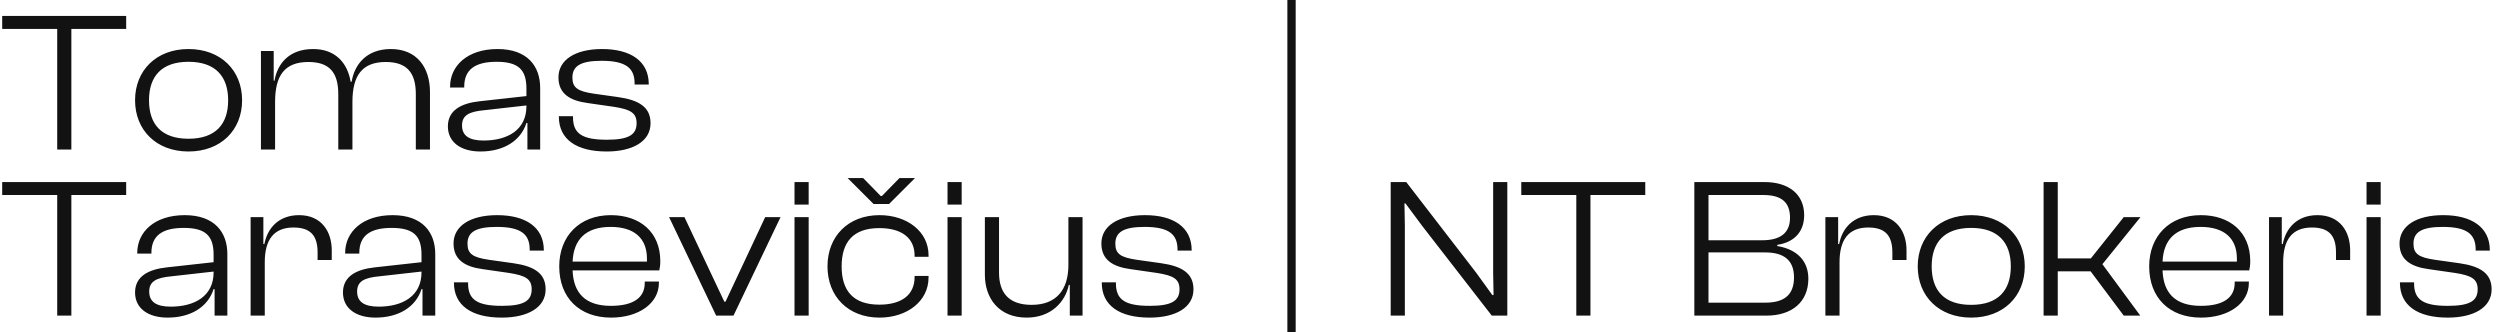
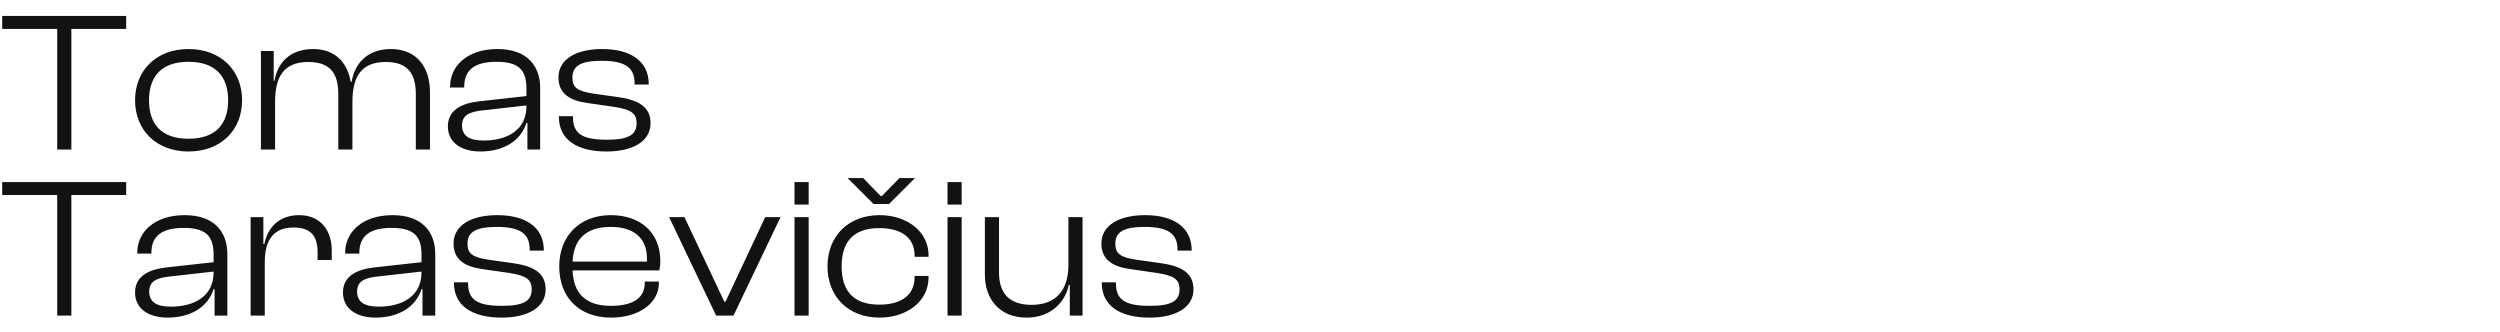
<svg xmlns="http://www.w3.org/2000/svg" width="301" height="40" viewBox="0 0 301 40" fill="none">
  <path d="M8.592 18H6.888V3.48H0.264V1.92H15.192V3.48H8.592V18ZM22.693 18.24C18.829 18.24 16.261 15.672 16.261 12.072C16.261 8.472 18.829 5.904 22.693 5.904C26.581 5.904 29.149 8.472 29.149 12.072C29.149 15.672 26.581 18.24 22.693 18.24ZM22.693 16.704C25.957 16.704 27.469 14.952 27.469 12.072C27.469 9.216 25.957 7.44 22.693 7.44C19.429 7.44 17.941 9.216 17.941 12.072C17.941 14.952 19.429 16.704 22.693 16.704ZM33.121 18H31.417V6.144H32.953V9.72H33.049C33.385 7.728 34.753 5.904 37.705 5.904C40.345 5.904 41.833 7.536 42.217 9.84H42.337C42.673 7.8 44.089 5.904 47.065 5.904C50.161 5.904 51.769 8.088 51.769 11.088V18H50.065V11.328C50.065 8.688 48.937 7.464 46.441 7.464C43.585 7.464 42.433 9.12 42.433 12.264V18H40.729V11.328C40.729 8.688 39.625 7.464 37.129 7.464C34.249 7.464 33.121 9.12 33.121 12.264V18ZM57.837 18.24C55.509 18.24 53.925 17.136 53.925 15.216C53.925 13.272 55.533 12.432 57.741 12.192L63.381 11.568V10.656C63.381 8.352 62.373 7.44 59.781 7.44C57.237 7.44 55.893 8.352 55.893 10.44V10.536H54.189V10.44C54.189 7.944 56.253 5.904 59.901 5.904C63.501 5.904 65.037 7.968 65.037 10.584V18H63.501V14.808H63.381C62.685 16.992 60.597 18.24 57.837 18.24ZM55.629 15.096C55.629 16.296 56.421 16.92 58.221 16.92C61.101 16.92 63.381 15.648 63.381 12.792V12.696L58.269 13.272C56.493 13.44 55.629 13.872 55.629 15.096ZM73.046 18.24C69.398 18.24 67.286 16.776 67.286 14.04V13.992H68.99V14.136C68.99 16.128 70.166 16.824 73.07 16.824C75.734 16.824 76.646 16.2 76.646 14.832C76.646 13.584 75.902 13.176 73.934 12.864L70.766 12.408C68.606 12.12 67.238 11.28 67.238 9.312C67.238 7.224 69.23 5.904 72.494 5.904C75.902 5.904 78.11 7.344 78.11 10.128V10.176H76.406V10.056C76.406 8.28 75.47 7.32 72.446 7.32C69.95 7.32 68.918 7.92 68.918 9.336C68.918 10.56 69.542 10.992 71.51 11.28L74.414 11.688C76.958 12.048 78.326 12.912 78.326 14.832C78.326 17.064 76.118 18.24 73.046 18.24ZM8.592 38H6.888V23.48H0.264V21.92H15.192V23.48H8.592V38ZM20.173 38.24C17.845 38.24 16.261 37.136 16.261 35.216C16.261 33.272 17.869 32.432 20.077 32.192L25.717 31.568V30.656C25.717 28.352 24.709 27.44 22.117 27.44C19.573 27.44 18.229 28.352 18.229 30.44V30.536H16.525V30.44C16.525 27.944 18.589 25.904 22.237 25.904C25.837 25.904 27.373 27.968 27.373 30.584V38H25.837V34.808H25.717C25.021 36.992 22.933 38.24 20.173 38.24ZM17.965 35.096C17.965 36.296 18.757 36.92 20.557 36.92C23.437 36.92 25.717 35.648 25.717 32.792V32.696L20.605 33.272C18.829 33.44 17.965 33.872 17.965 35.096ZM31.878 38H30.174V26.144H31.71V29.384H31.83C32.19 27.488 33.534 25.904 36.006 25.904C38.742 25.904 39.942 27.92 39.942 30.128V31.304H38.238V30.392C38.238 28.376 37.398 27.392 35.334 27.392C32.934 27.392 31.878 28.904 31.878 31.568V38ZM45.205 38.24C42.877 38.24 41.293 37.136 41.293 35.216C41.293 33.272 42.901 32.432 45.109 32.192L50.749 31.568V30.656C50.749 28.352 49.741 27.44 47.149 27.44C44.605 27.44 43.261 28.352 43.261 30.44V30.536H41.557V30.44C41.557 27.944 43.621 25.904 47.269 25.904C50.869 25.904 52.405 27.968 52.405 30.584V38H50.869V34.808H50.749C50.053 36.992 47.965 38.24 45.205 38.24ZM42.997 35.096C42.997 36.296 43.789 36.92 45.589 36.92C48.469 36.92 50.749 35.648 50.749 32.792V32.696L45.637 33.272C43.861 33.44 42.997 33.872 42.997 35.096ZM60.414 38.24C56.766 38.24 54.654 36.776 54.654 34.04V33.992H56.358V34.136C56.358 36.128 57.534 36.824 60.438 36.824C63.102 36.824 64.014 36.2 64.014 34.832C64.014 33.584 63.27 33.176 61.302 32.864L58.134 32.408C55.974 32.12 54.606 31.28 54.606 29.312C54.606 27.224 56.598 25.904 59.862 25.904C63.27 25.904 65.478 27.344 65.478 30.128V30.176H63.774V30.056C63.774 28.28 62.838 27.32 59.814 27.32C57.318 27.32 56.286 27.92 56.286 29.336C56.286 30.56 56.91 30.992 58.878 31.28L61.782 31.688C64.326 32.048 65.694 32.912 65.694 34.832C65.694 37.064 63.486 38.24 60.414 38.24ZM73.572 38.24C69.756 38.24 67.332 35.84 67.332 32.072C67.332 28.472 69.732 25.904 73.548 25.904C77.028 25.904 79.5 27.92 79.5 31.448C79.5 31.88 79.452 32.24 79.38 32.552H68.94C69.036 35.216 70.404 36.824 73.548 36.824C76.332 36.824 77.628 35.792 77.628 34.064V33.896H79.332V34.064C79.332 36.536 76.884 38.24 73.572 38.24ZM73.524 27.32C70.452 27.32 69.06 28.904 68.94 31.496H77.892C77.892 31.376 77.892 31.256 77.892 31.136C77.892 28.64 76.308 27.32 73.524 27.32ZM88.312 38H86.224L80.56 26.144H82.408L87.208 36.32H87.352L92.128 26.144H93.976L88.312 38ZM97.363 24.632H95.659V21.92H97.363V24.632ZM97.363 38H95.659V26.144H97.363V38ZM107.045 24.56H105.173L102.053 21.44H103.925L106.037 23.6H106.181L108.293 21.44H110.165L107.045 24.56ZM105.893 38.24C102.101 38.24 99.629 35.672 99.629 32.072C99.629 28.472 102.101 25.904 105.893 25.904C109.205 25.904 111.797 27.872 111.797 30.728V30.92H110.117V30.776C110.117 28.664 108.581 27.464 105.869 27.464C102.701 27.464 101.333 29.168 101.333 32.072C101.333 34.976 102.701 36.68 105.869 36.68C108.581 36.68 110.117 35.48 110.117 33.368V33.224H111.797V33.416C111.797 36.272 109.205 38.24 105.893 38.24ZM115.785 24.632H114.081V21.92H115.785V24.632ZM115.785 38H114.081V26.144H115.785V38ZM123.619 38.24C120.235 38.24 118.579 35.888 118.579 33.08V26.144H120.283V32.816C120.283 35.288 121.483 36.704 124.219 36.704C127.123 36.704 128.635 34.952 128.635 31.904V26.144H130.339V38H128.803V34.304H128.683C128.275 36.32 126.571 38.24 123.619 38.24ZM138.414 38.24C134.766 38.24 132.654 36.776 132.654 34.04V33.992H134.358V34.136C134.358 36.128 135.534 36.824 138.438 36.824C141.102 36.824 142.014 36.2 142.014 34.832C142.014 33.584 141.27 33.176 139.302 32.864L136.134 32.408C133.974 32.12 132.606 31.28 132.606 29.312C132.606 27.224 134.598 25.904 137.862 25.904C141.27 25.904 143.478 27.344 143.478 30.128V30.176H141.774V30.056C141.774 28.28 140.838 27.32 137.814 27.32C135.318 27.32 134.286 27.92 134.286 29.336C134.286 30.56 134.91 30.992 136.878 31.28L139.782 31.688C142.326 32.048 143.694 32.912 143.694 34.832C143.694 37.064 141.486 38.24 138.414 38.24Z" fill="#121212" />
-   <rect x="155" width="1" height="40" fill="#121212" />
-   <path d="M169.144 38H167.44V21.92H169.312L177.736 32.84L179.68 35.528H179.824L179.776 32.888V21.92H181.48V38H179.608L171.232 27.2L169.216 24.488H169.096L169.144 27.176V38ZM191.49 38H189.786V23.48H183.162V21.92H198.09V23.48H191.49V38ZM212.686 38H203.998V21.92H212.446C215.326 21.92 217.222 23.36 217.222 25.904C217.222 27.752 216.19 29.144 213.982 29.48V29.624C216.454 30.032 217.726 31.496 217.726 33.56C217.726 36.344 215.758 38 212.686 38ZM205.702 23.48V28.928H212.158C214.342 28.928 215.518 28.064 215.518 26.216C215.518 24.344 214.486 23.48 212.302 23.48H205.702ZM205.702 30.392V36.44H212.542C214.822 36.44 215.998 35.504 215.998 33.392C215.998 31.328 214.774 30.392 212.542 30.392H205.702ZM221.48 38H219.776V26.144H221.312V29.384H221.432C221.792 27.488 223.136 25.904 225.608 25.904C228.344 25.904 229.544 27.92 229.544 30.128V31.304H227.84V30.392C227.84 28.376 227 27.392 224.936 27.392C222.536 27.392 221.48 28.904 221.48 31.568V38ZM237.326 38.24C233.462 38.24 230.894 35.672 230.894 32.072C230.894 28.472 233.462 25.904 237.326 25.904C241.214 25.904 243.782 28.472 243.782 32.072C243.782 35.672 241.214 38.24 237.326 38.24ZM237.326 36.704C240.59 36.704 242.102 34.952 242.102 32.072C242.102 29.216 240.59 27.44 237.326 27.44C234.062 27.44 232.574 29.216 232.574 32.072C232.574 34.952 234.062 36.704 237.326 36.704ZM247.753 38H246.049V21.92H247.753V31.112H251.737L255.697 26.144H257.713L253.129 31.808L257.689 38H255.697L251.713 32.672H247.753V38ZM265.002 38.24C261.186 38.24 258.762 35.84 258.762 32.072C258.762 28.472 261.162 25.904 264.978 25.904C268.458 25.904 270.93 27.92 270.93 31.448C270.93 31.88 270.882 32.24 270.81 32.552H260.37C260.466 35.216 261.834 36.824 264.978 36.824C267.762 36.824 269.058 35.792 269.058 34.064V33.896H270.762V34.064C270.762 36.536 268.314 38.24 265.002 38.24ZM264.954 27.32C261.882 27.32 260.49 28.904 260.37 31.496H269.322C269.322 31.376 269.322 31.256 269.322 31.136C269.322 28.64 267.738 27.32 264.954 27.32ZM274.894 38H273.19V26.144H274.726V29.384H274.846C275.206 27.488 276.55 25.904 279.022 25.904C281.758 25.904 282.958 27.92 282.958 30.128V31.304H281.254V30.392C281.254 28.376 280.414 27.392 278.35 27.392C275.95 27.392 274.894 28.904 274.894 31.568V38ZM286.636 24.632H284.932V21.92H286.636V24.632ZM286.636 38H284.932V26.144H286.636V38ZM294.711 38.24C291.062 38.24 288.951 36.776 288.951 34.04V33.992H290.655V34.136C290.655 36.128 291.831 36.824 294.735 36.824C297.399 36.824 298.311 36.2 298.311 34.832C298.311 33.584 297.567 33.176 295.599 32.864L292.431 32.408C290.271 32.12 288.903 31.28 288.903 29.312C288.903 27.224 290.895 25.904 294.159 25.904C297.567 25.904 299.775 27.344 299.775 30.128V30.176H298.071V30.056C298.071 28.28 297.135 27.32 294.111 27.32C291.615 27.32 290.583 27.92 290.583 29.336C290.583 30.56 291.207 30.992 293.175 31.28L296.079 31.688C298.623 32.048 299.991 32.912 299.991 34.832C299.991 37.064 297.783 38.24 294.711 38.24Z" fill="#121212" />
</svg>